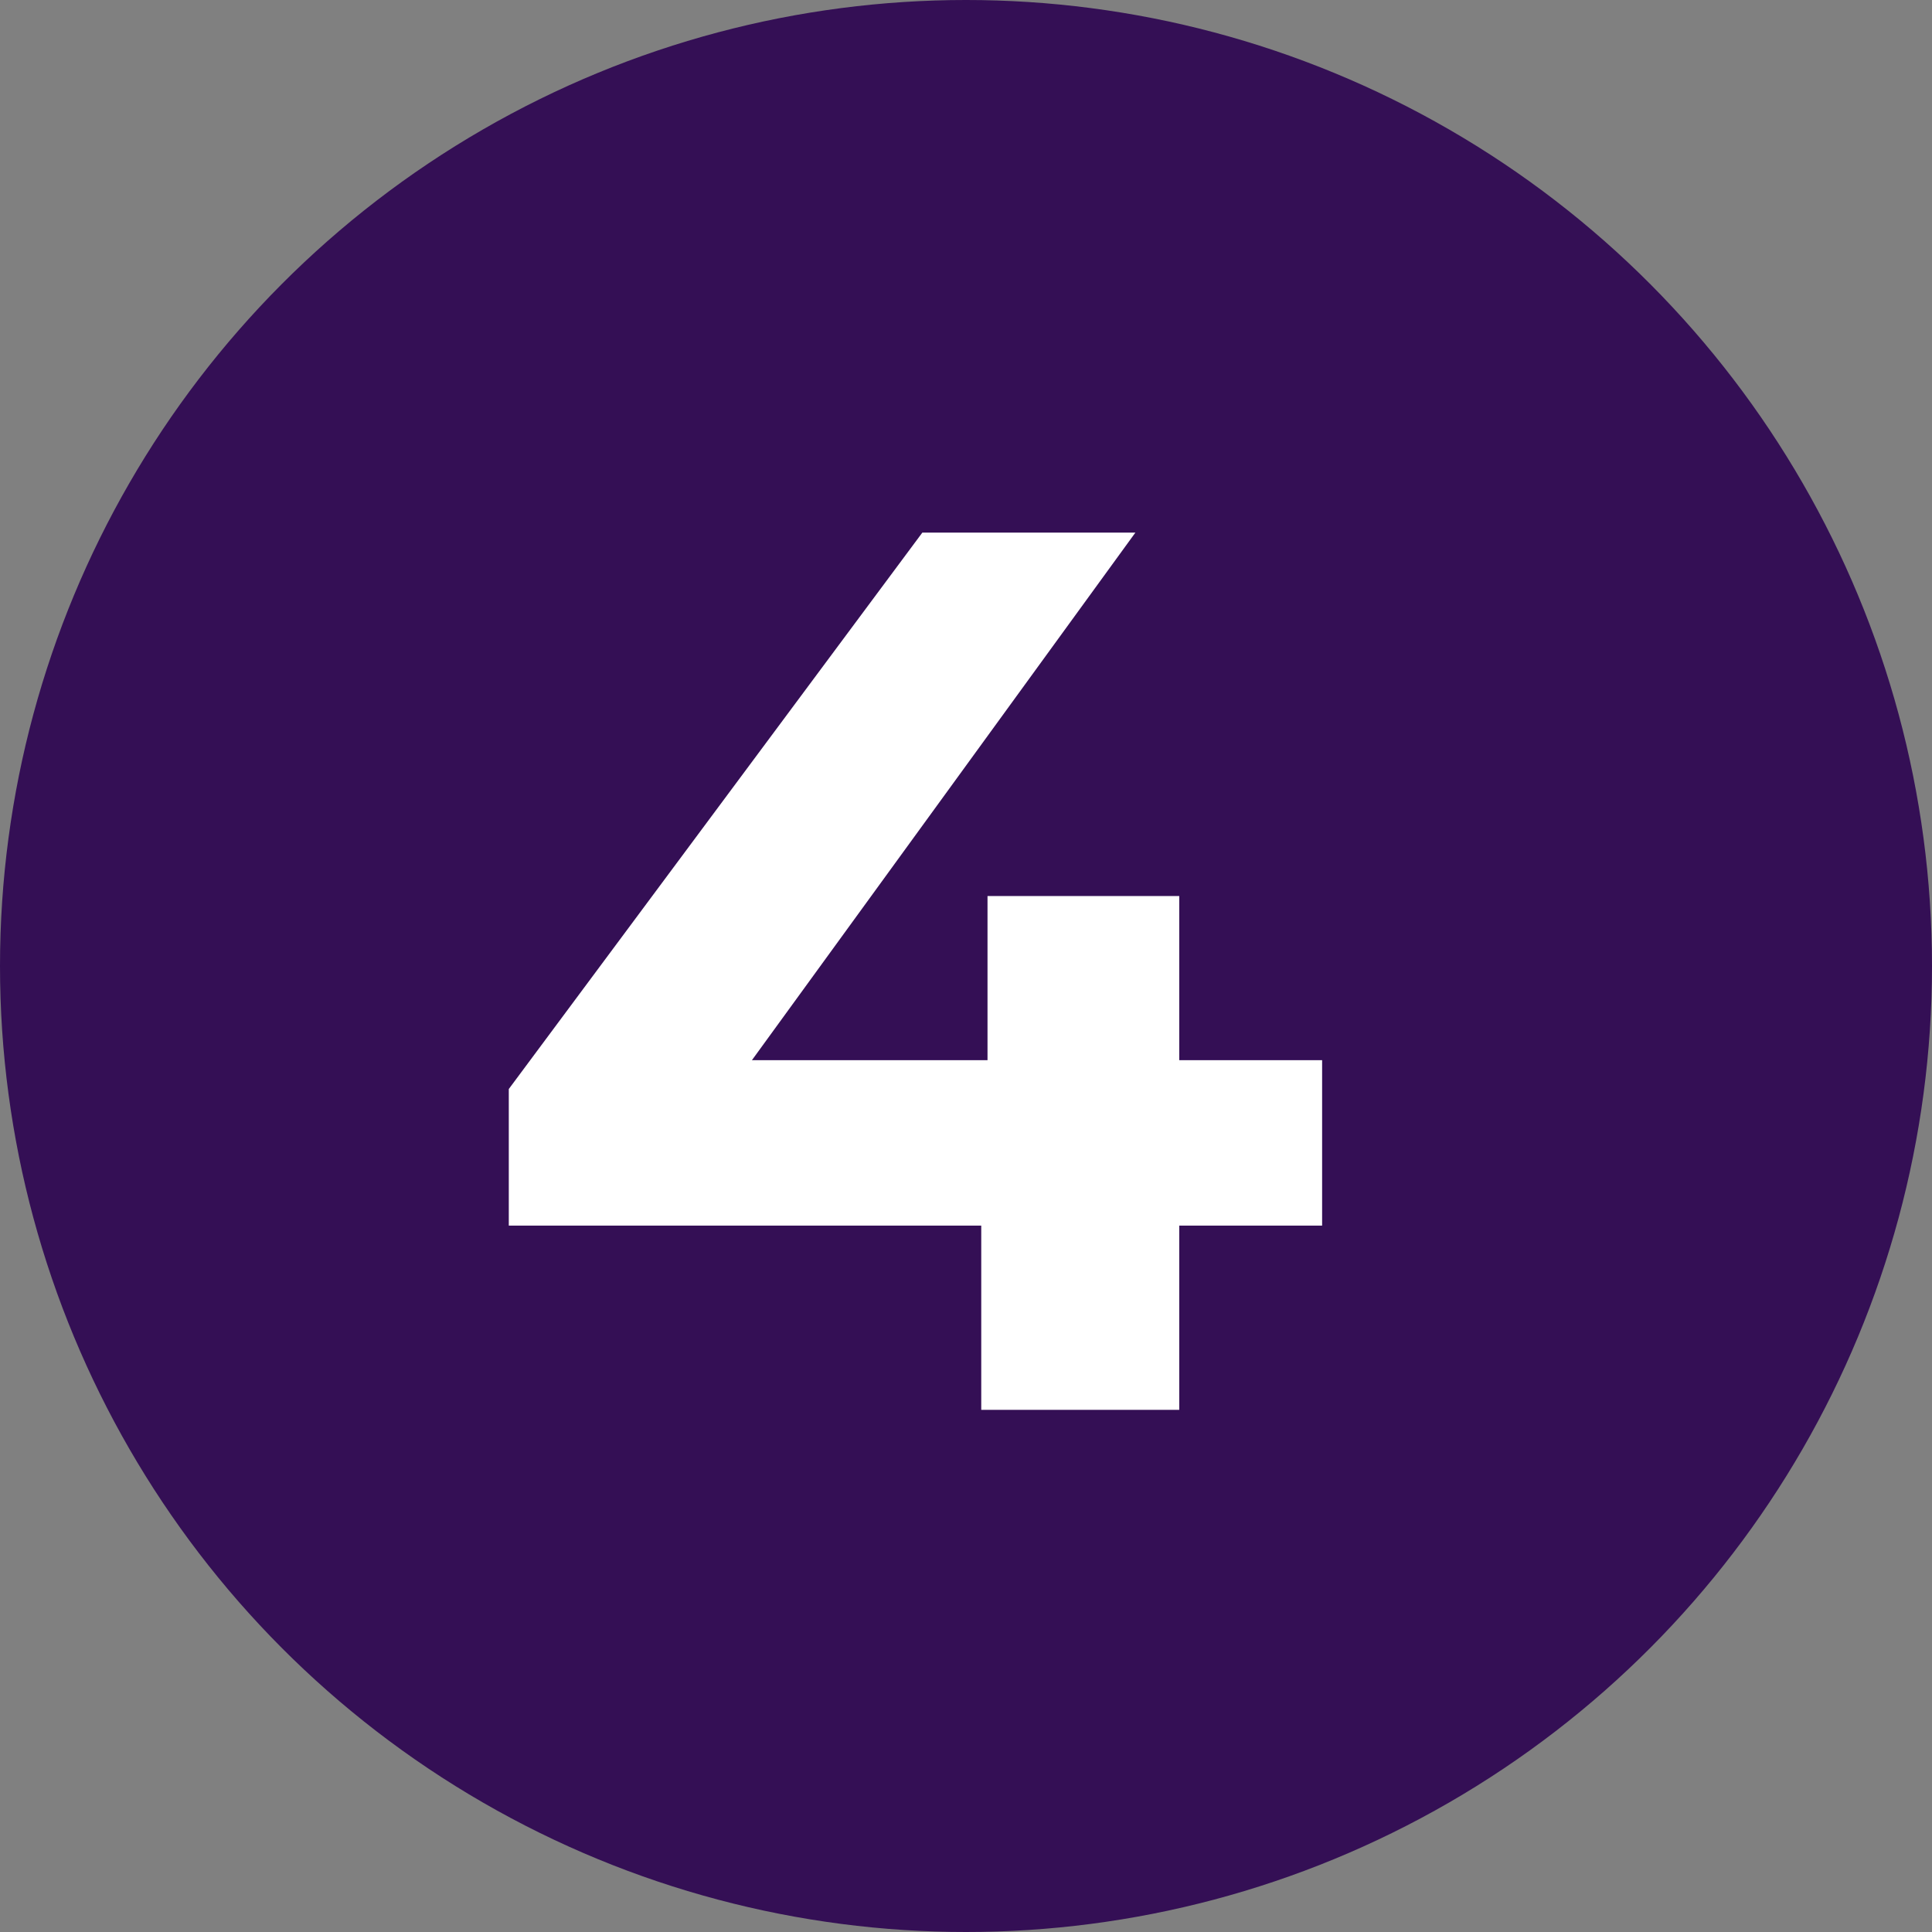
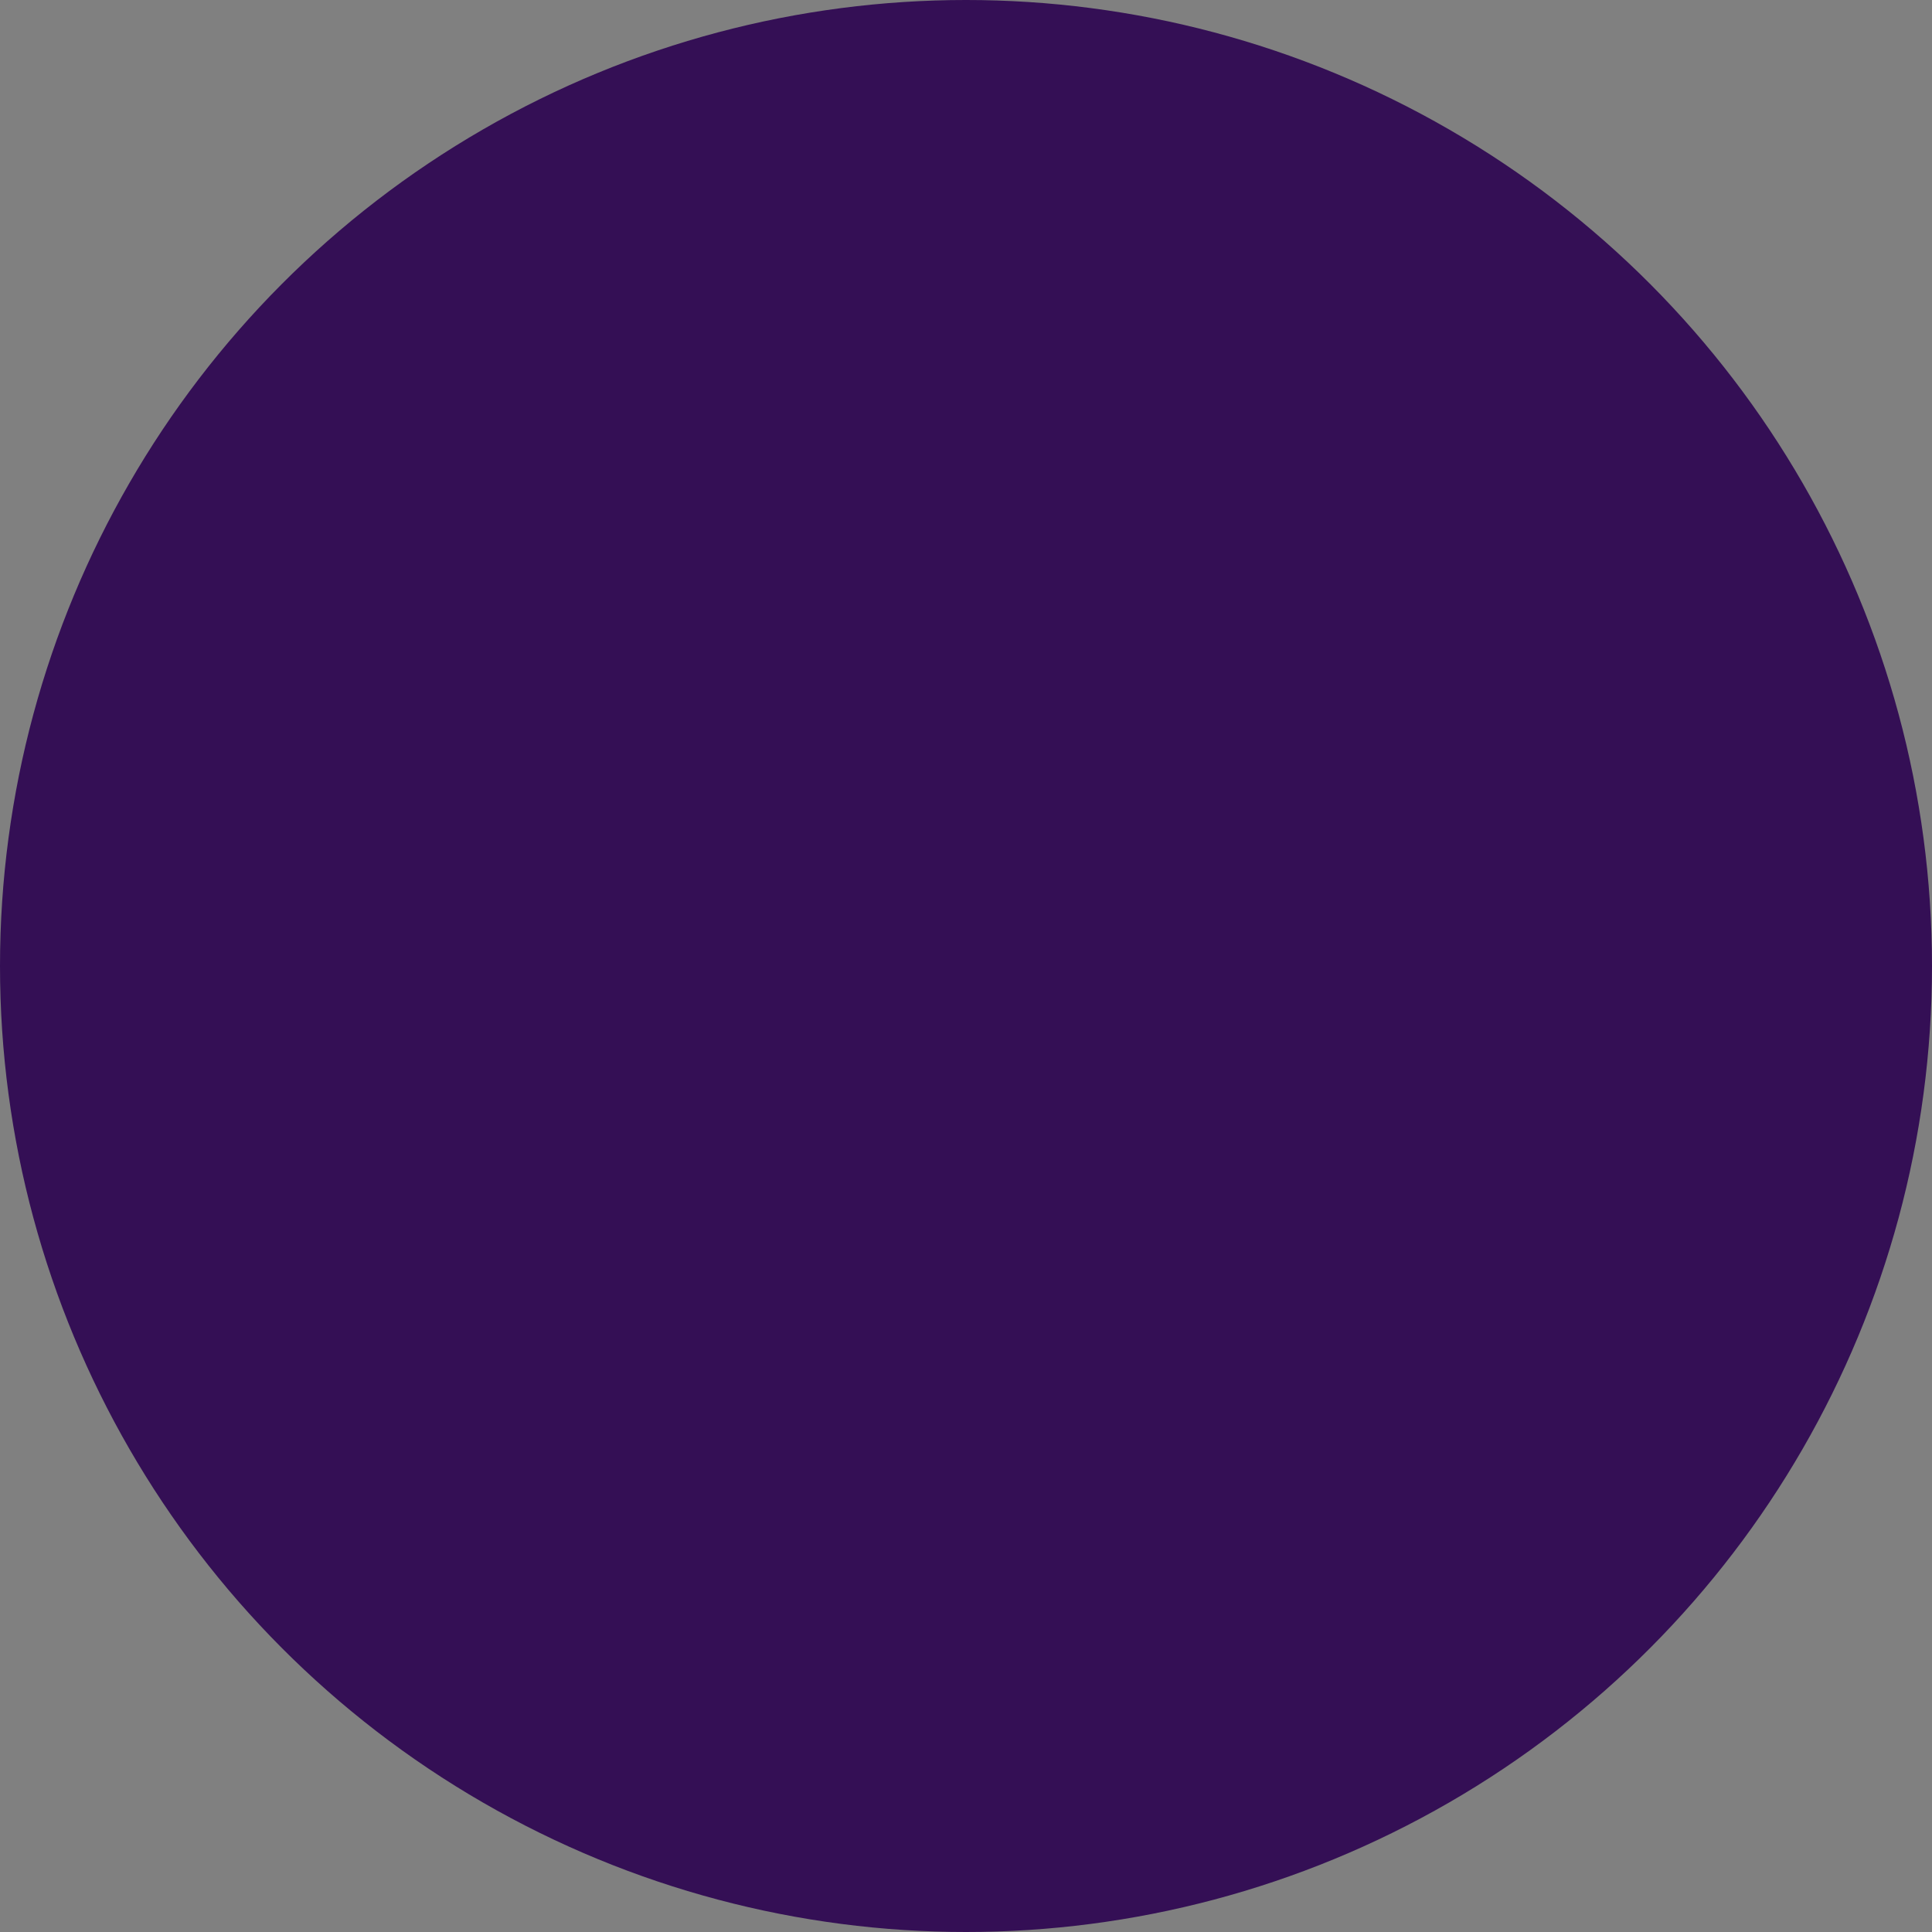
<svg xmlns="http://www.w3.org/2000/svg" width="37" height="37" viewBox="0 0 37 37" fill="none">
  <rect x="0" y="0" width="37" height="37" fill="#808080" stroke="none" />
  <circle cx="18.5" cy="18.5" r="18.5" fill="#340F55" />
-   <path d="M25.32 23.472H22.584V27H18.792V23.472H9.744V20.856L17.664 10.2H21.744L14.4 20.304H18.912V17.16H22.584V20.304H25.32V23.472Z" fill="white" />
</svg>